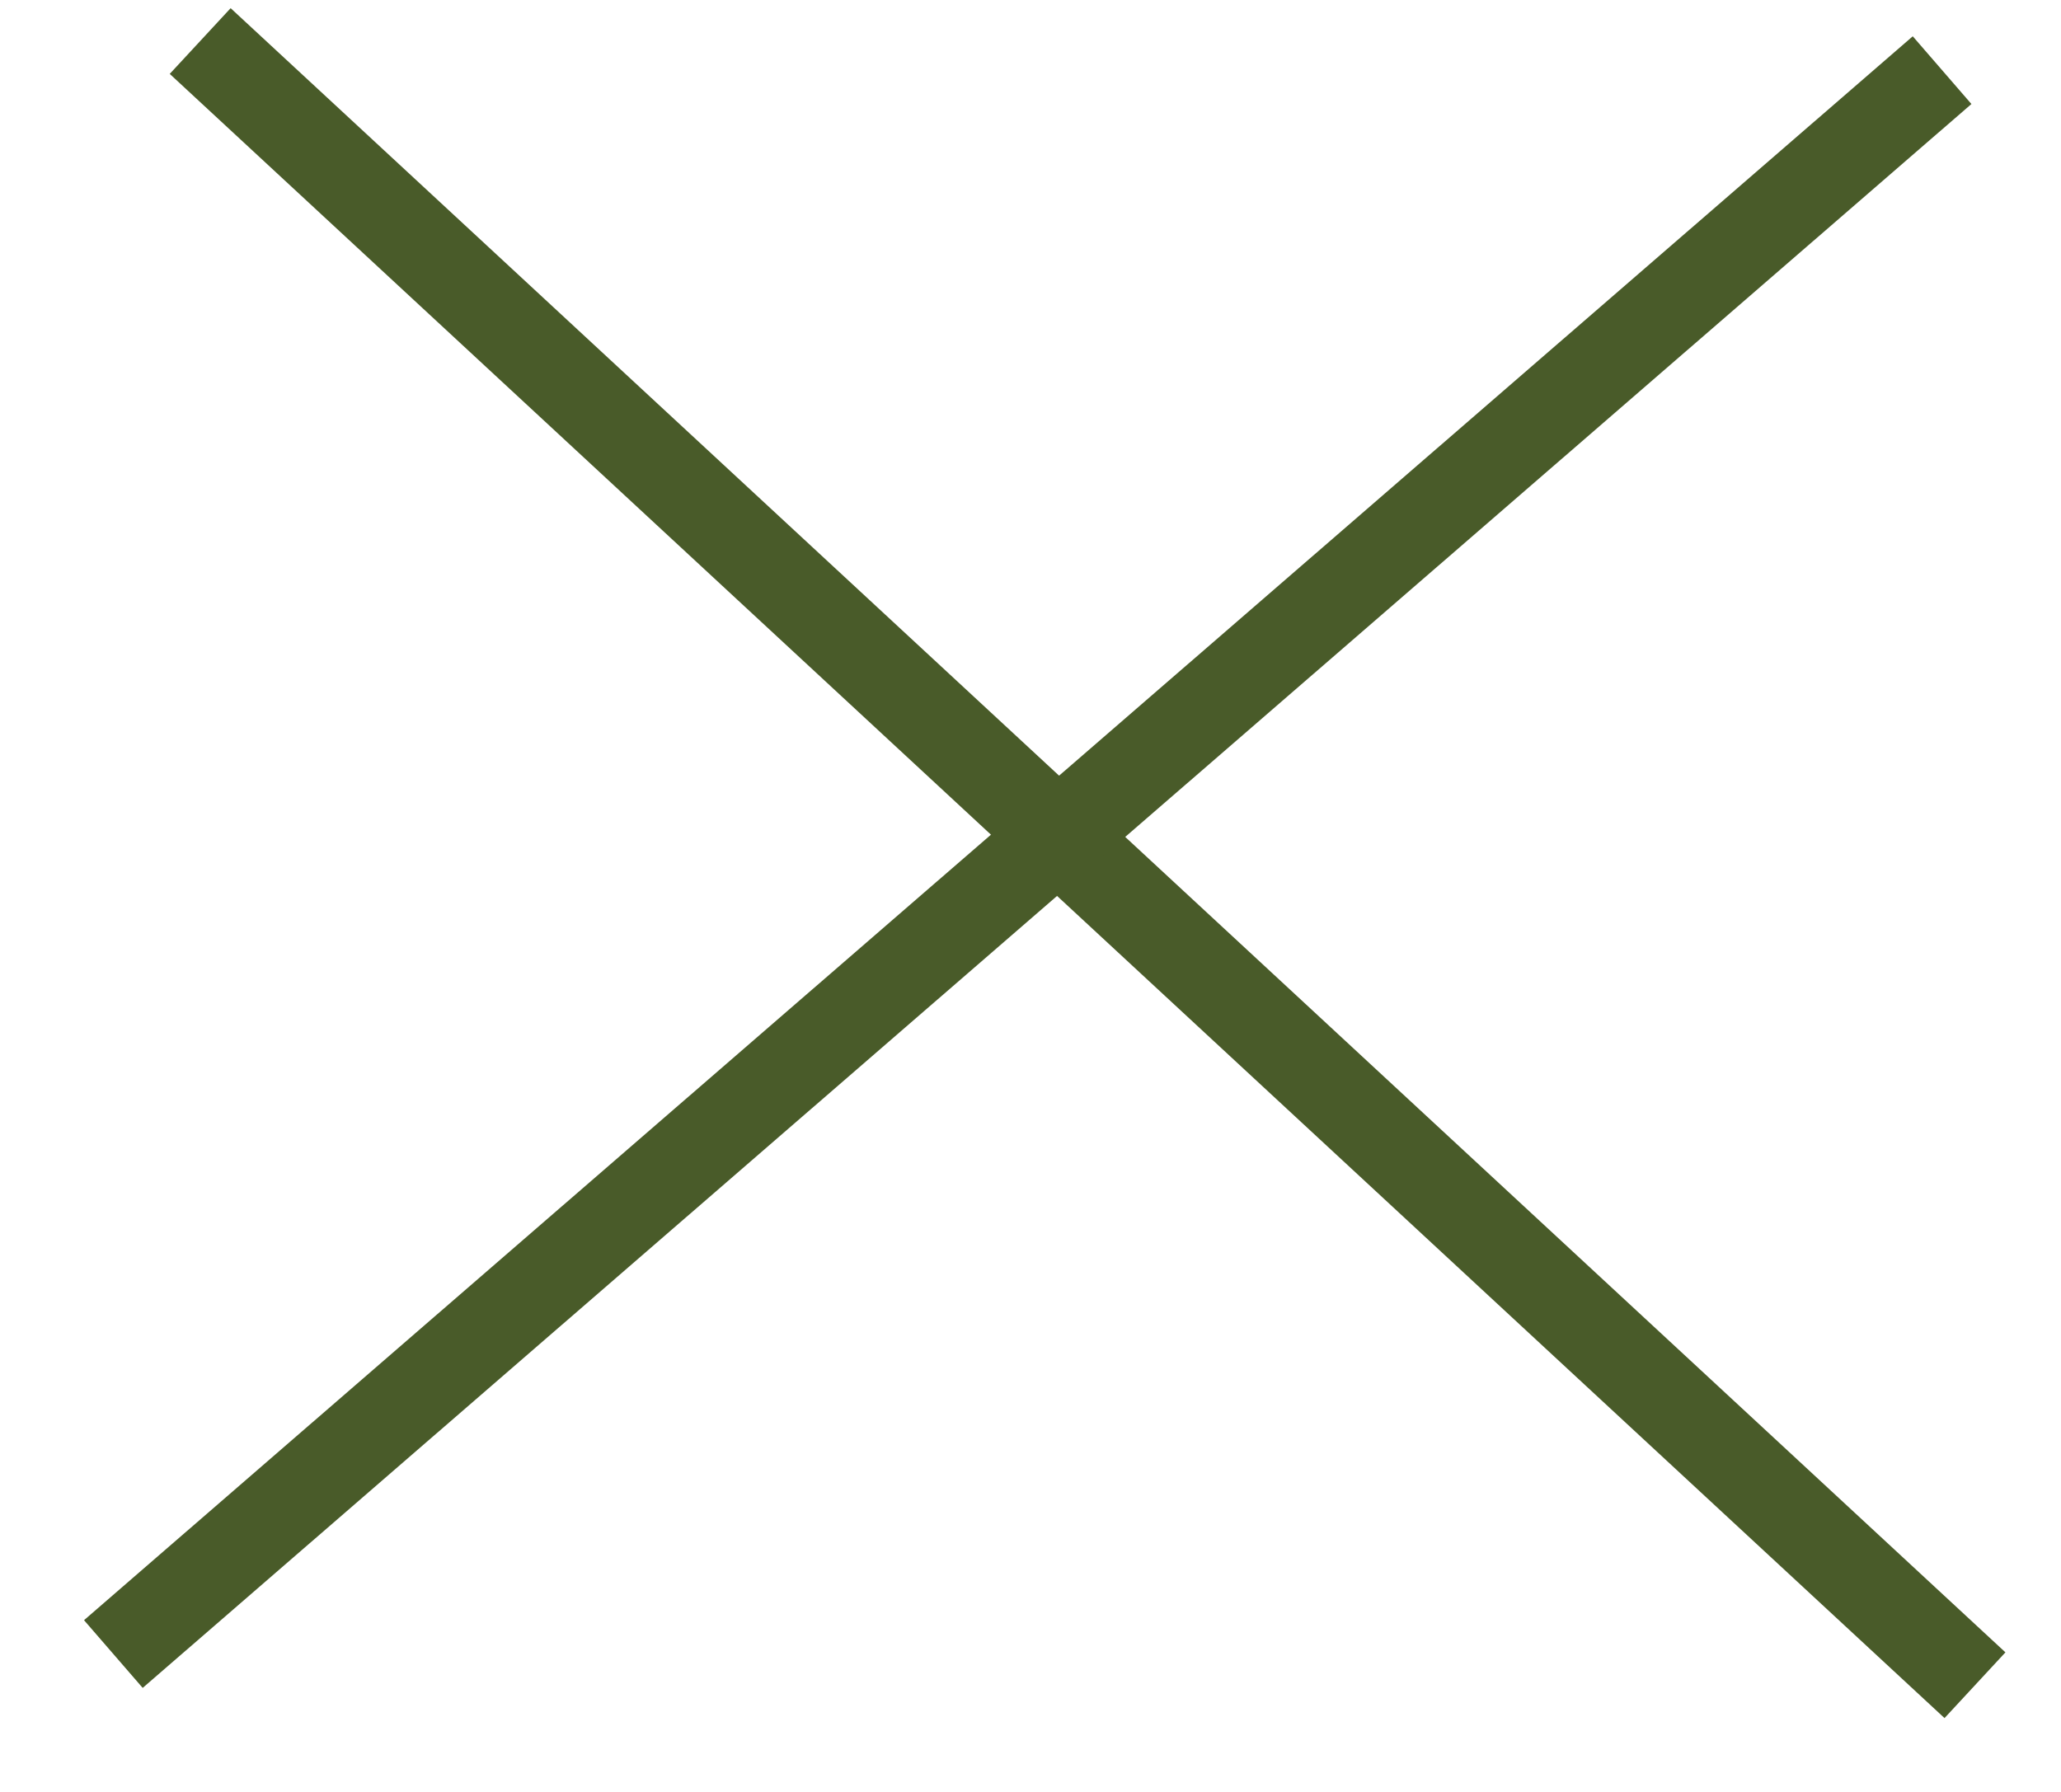
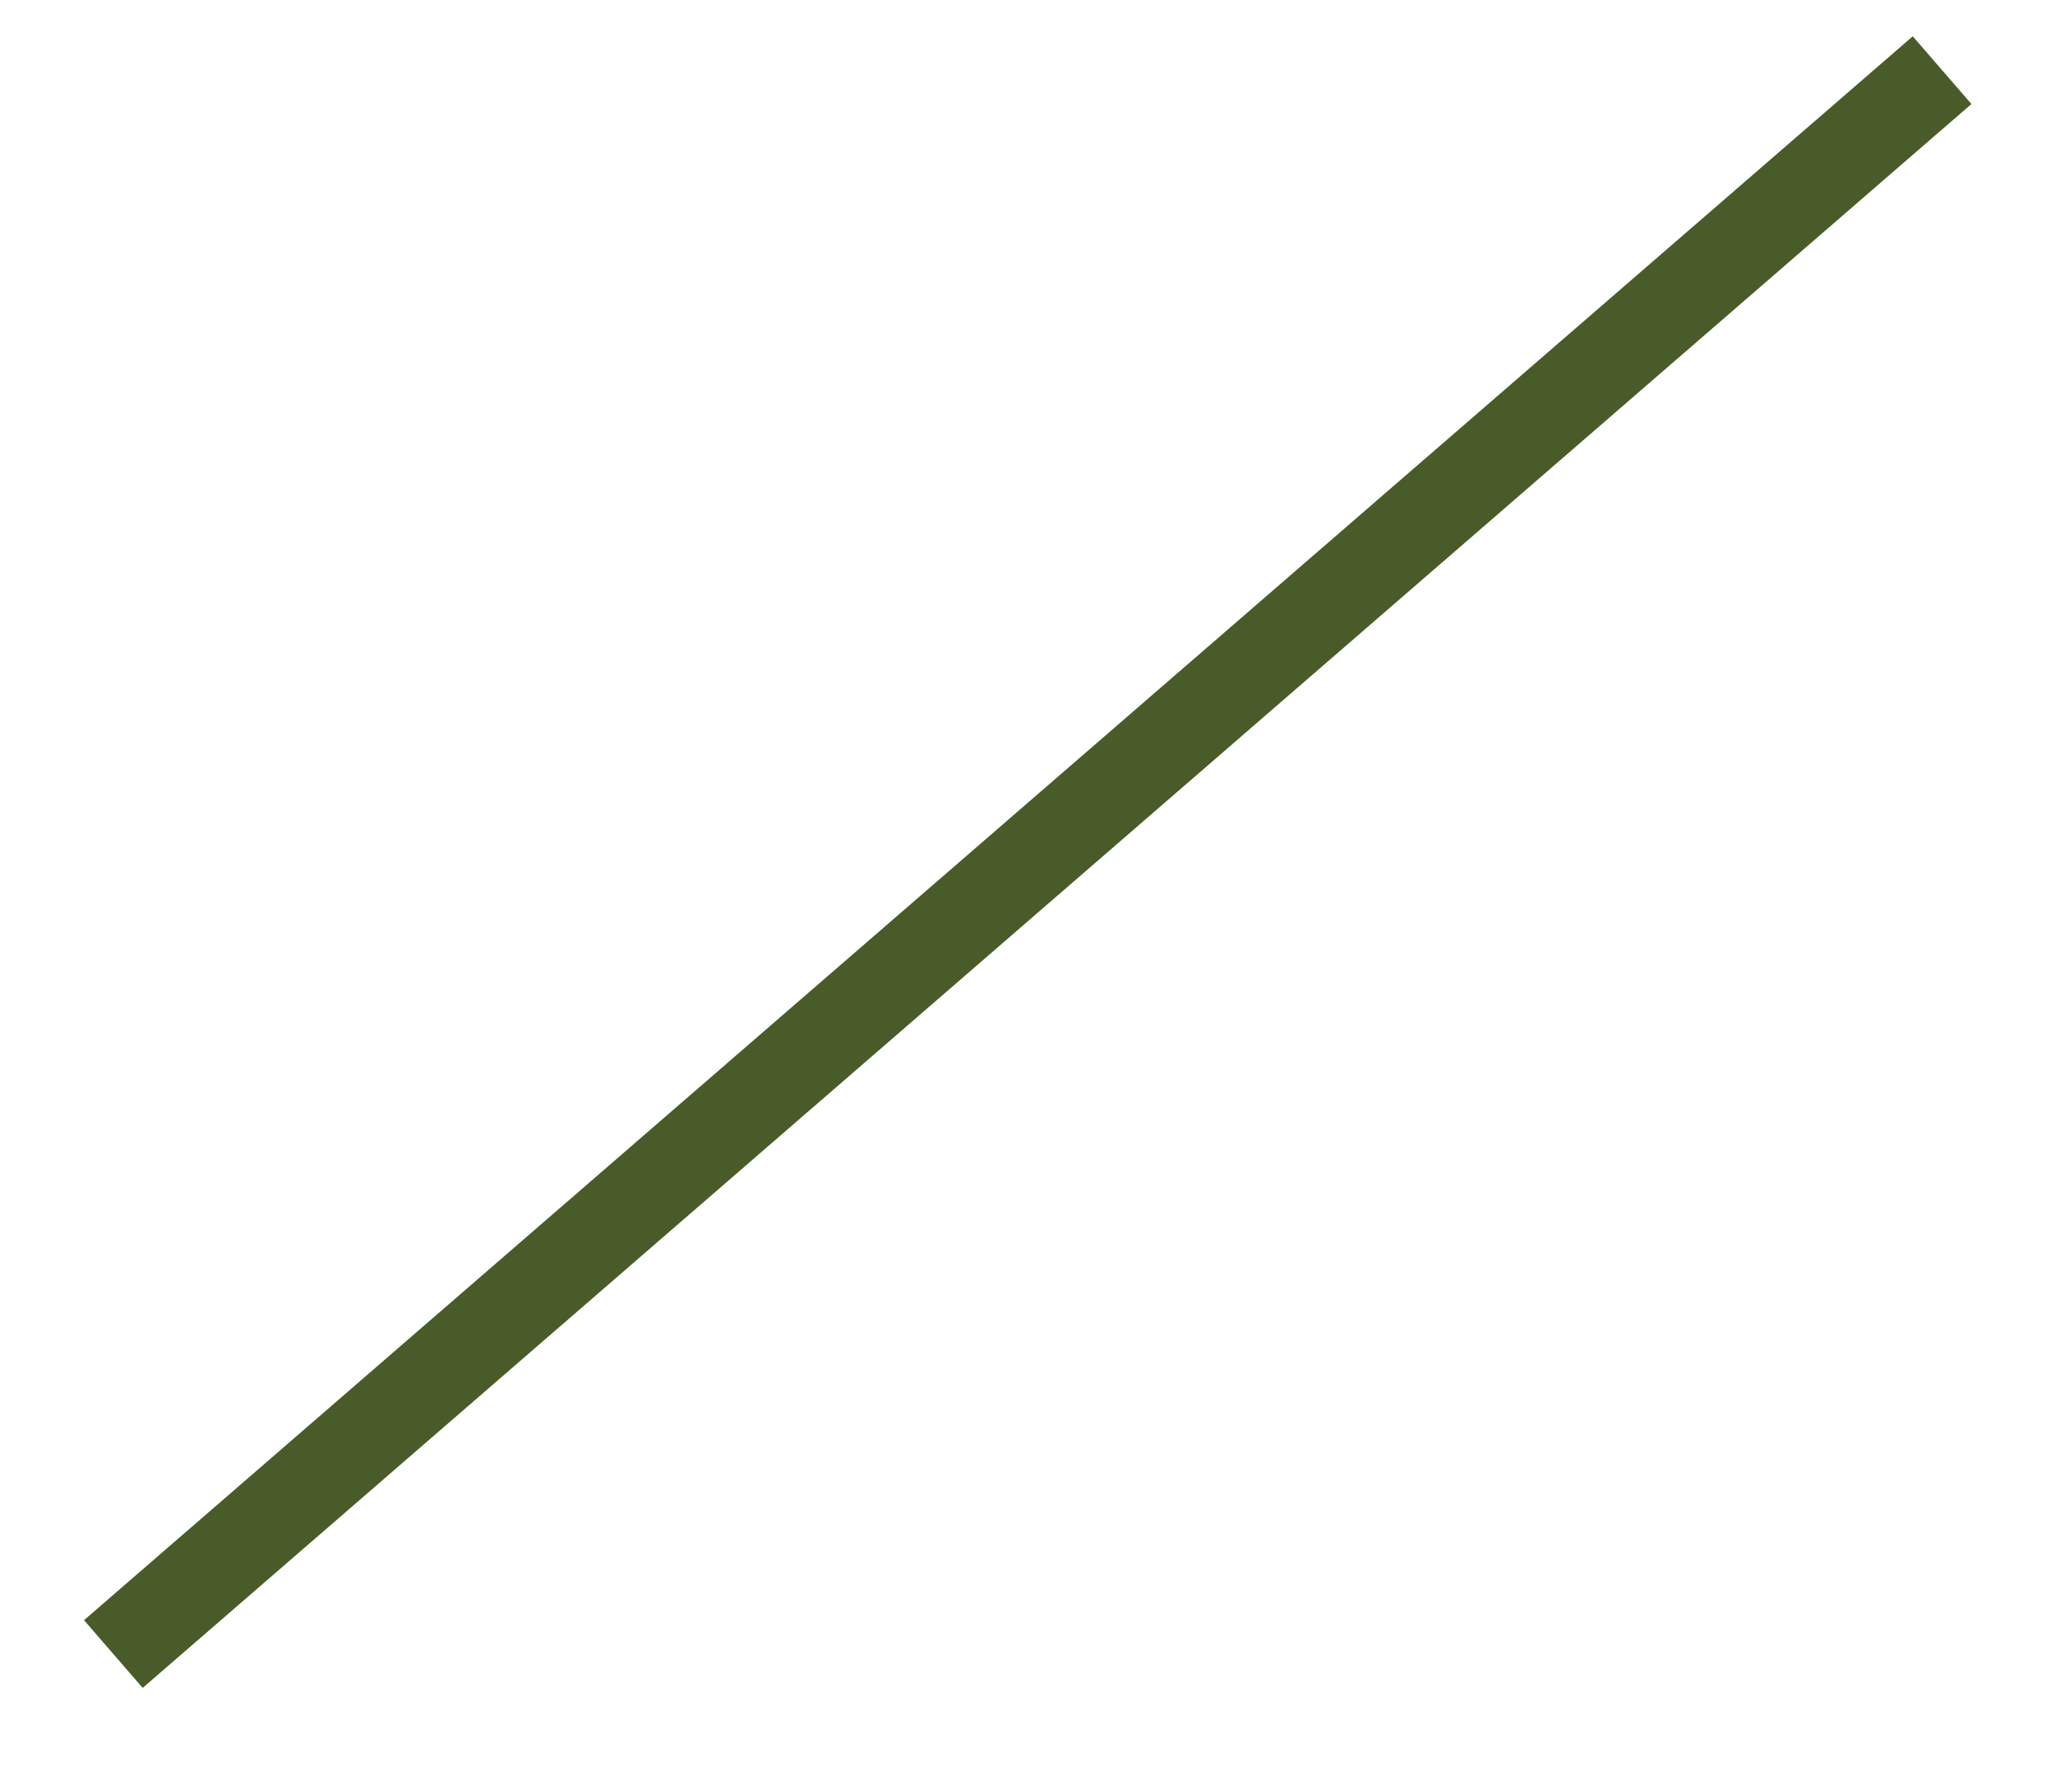
<svg xmlns="http://www.w3.org/2000/svg" width="23" height="20" viewBox="0 0 23 20" fill="none">
-   <line x1="2.234" y1="0.458" x2="22.04" y2="18.809" stroke="#495B29" />
  <line x1="1.265" y1="18.461" x2="21.673" y2="0.783" stroke="#495B29" />
</svg>